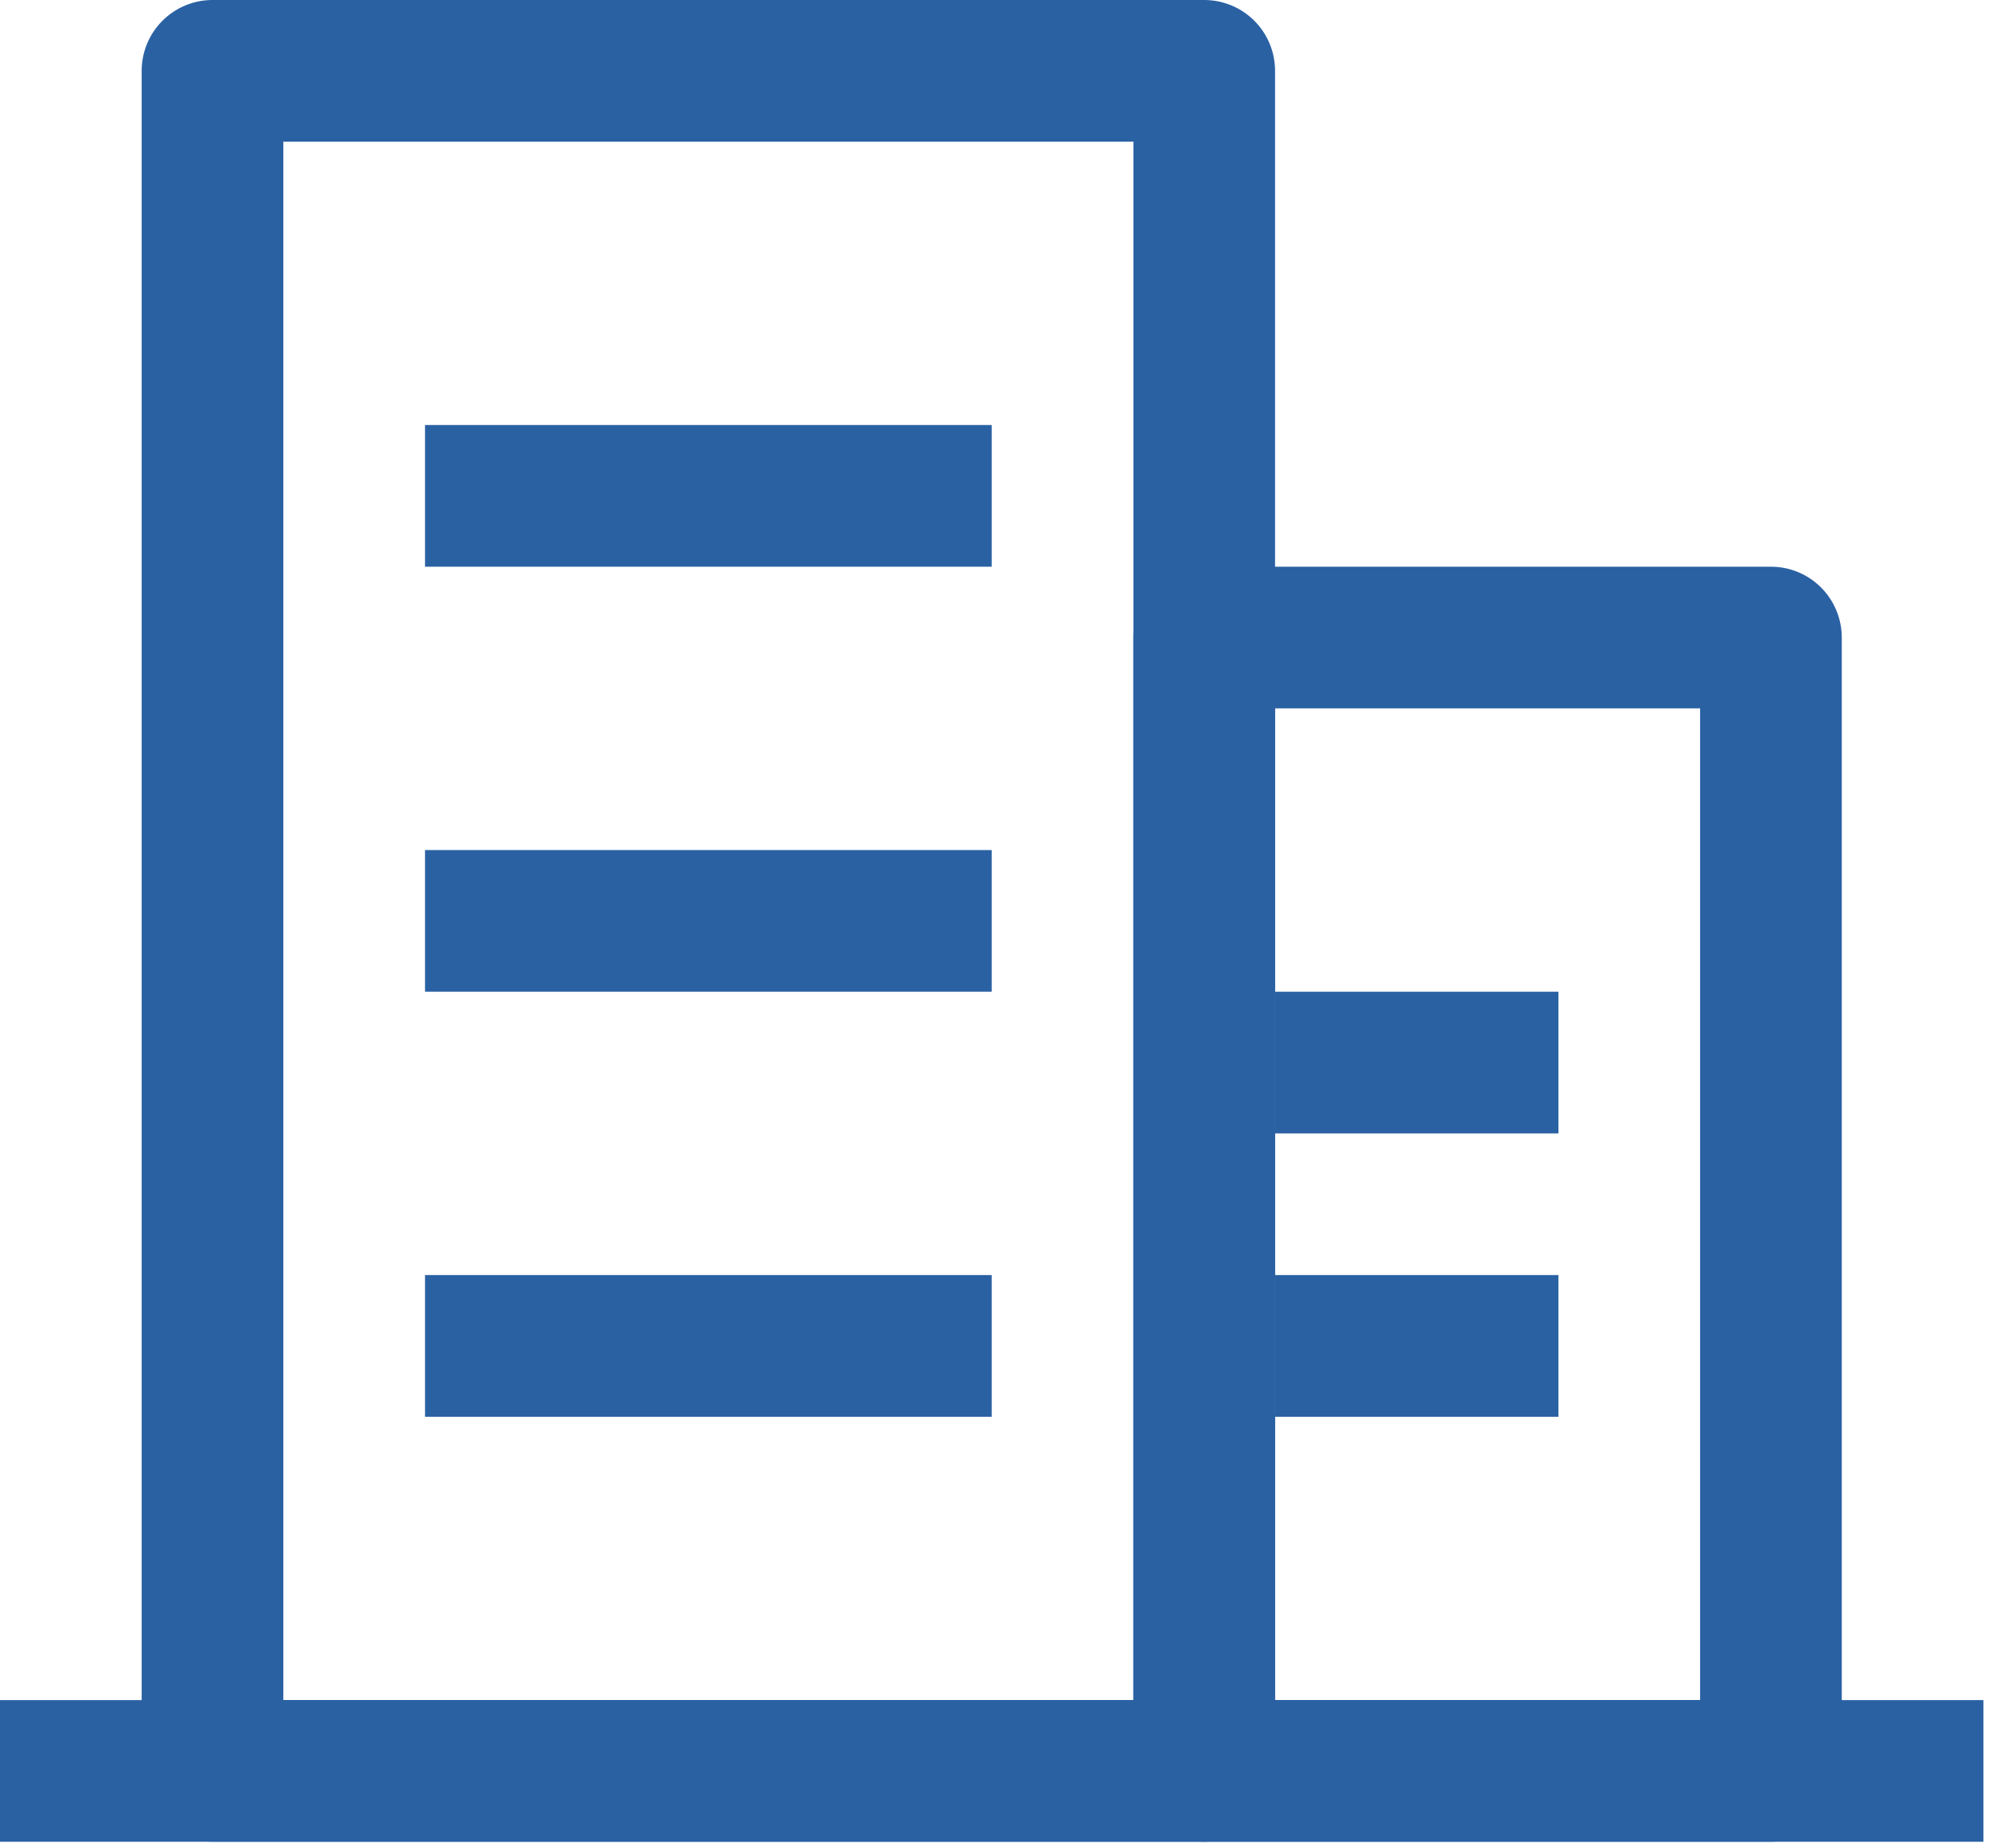
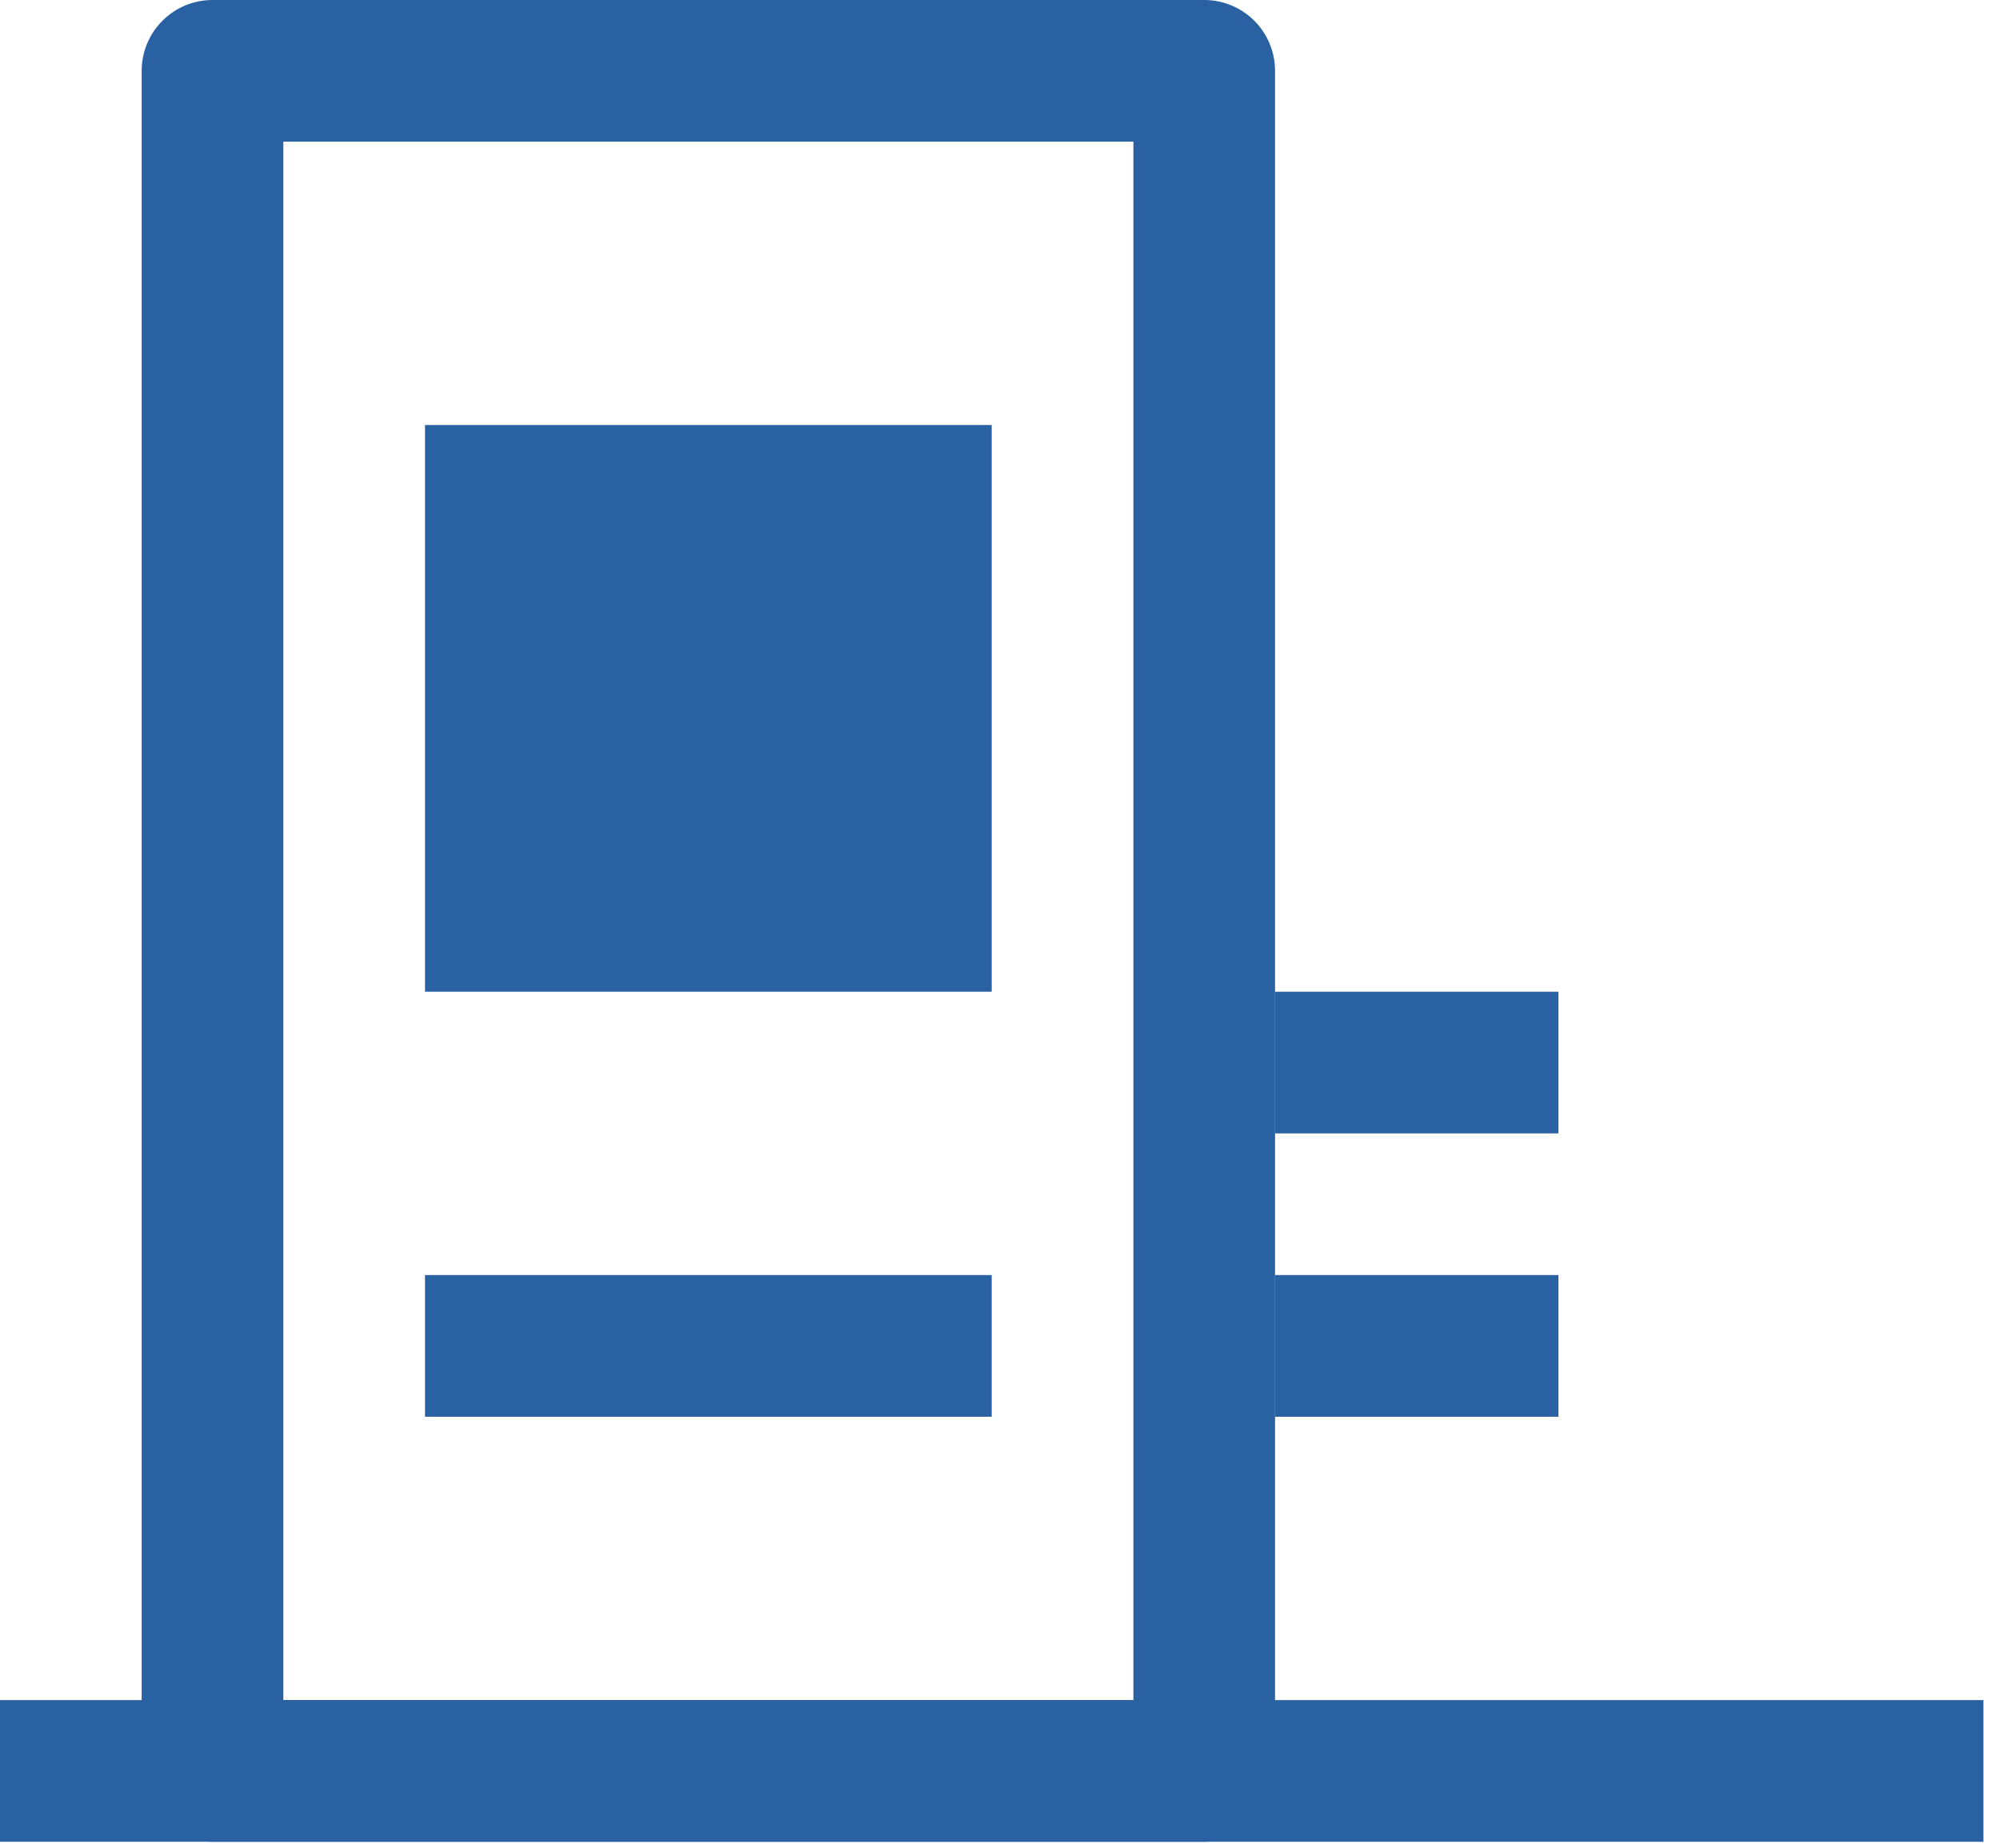
<svg xmlns="http://www.w3.org/2000/svg" width="79" height="73" viewBox="0 0 79 73" fill="none">
  <path d="M11.192 5.596V67.154H44.769V5.596H11.192ZM8.394 0H47.567C48.309 0 49.021 0.295 49.546 0.82C50.071 1.344 50.365 2.056 50.365 2.798V69.952C50.365 70.694 50.071 71.406 49.546 71.93C49.021 72.455 48.309 72.75 47.567 72.75H8.394C7.652 72.75 6.94 72.455 6.416 71.93C5.891 71.406 5.596 70.694 5.596 69.952V2.798C5.596 2.056 5.891 1.344 6.416 0.82C6.94 0.295 7.652 0 8.394 0Z" fill="#2A61A3" />
-   <path d="M16.788 16.788H39.173V22.385H16.788V16.788ZM16.788 33.577H39.173V39.173H16.788V33.577ZM16.788 50.365H39.173V55.962H16.788V50.365ZM50.365 39.173H61.558V44.769H50.365V39.173ZM50.365 50.365H61.558V55.962H50.365V50.365ZM0 67.154H78.346V72.75H0V67.154Z" fill="#2A61A3" />
-   <path d="M50.365 27.981V67.154H67.154V27.981H50.365ZM47.567 22.385H69.952C70.694 22.385 71.406 22.679 71.93 23.204C72.455 23.729 72.75 24.441 72.75 25.183V69.952C72.75 70.694 72.455 71.406 71.93 71.93C71.406 72.455 70.694 72.75 69.952 72.75H47.567C46.825 72.75 46.114 72.455 45.589 71.93C45.064 71.406 44.769 70.694 44.769 69.952V25.183C44.769 24.441 45.064 23.729 45.589 23.204C46.114 22.679 46.825 22.385 47.567 22.385Z" fill="#2A61A3" />
+   <path d="M16.788 16.788H39.173V22.385H16.788V16.788ZH39.173V39.173H16.788V33.577ZM16.788 50.365H39.173V55.962H16.788V50.365ZM50.365 39.173H61.558V44.769H50.365V39.173ZM50.365 50.365H61.558V55.962H50.365V50.365ZM0 67.154H78.346V72.75H0V67.154Z" fill="#2A61A3" />
</svg>